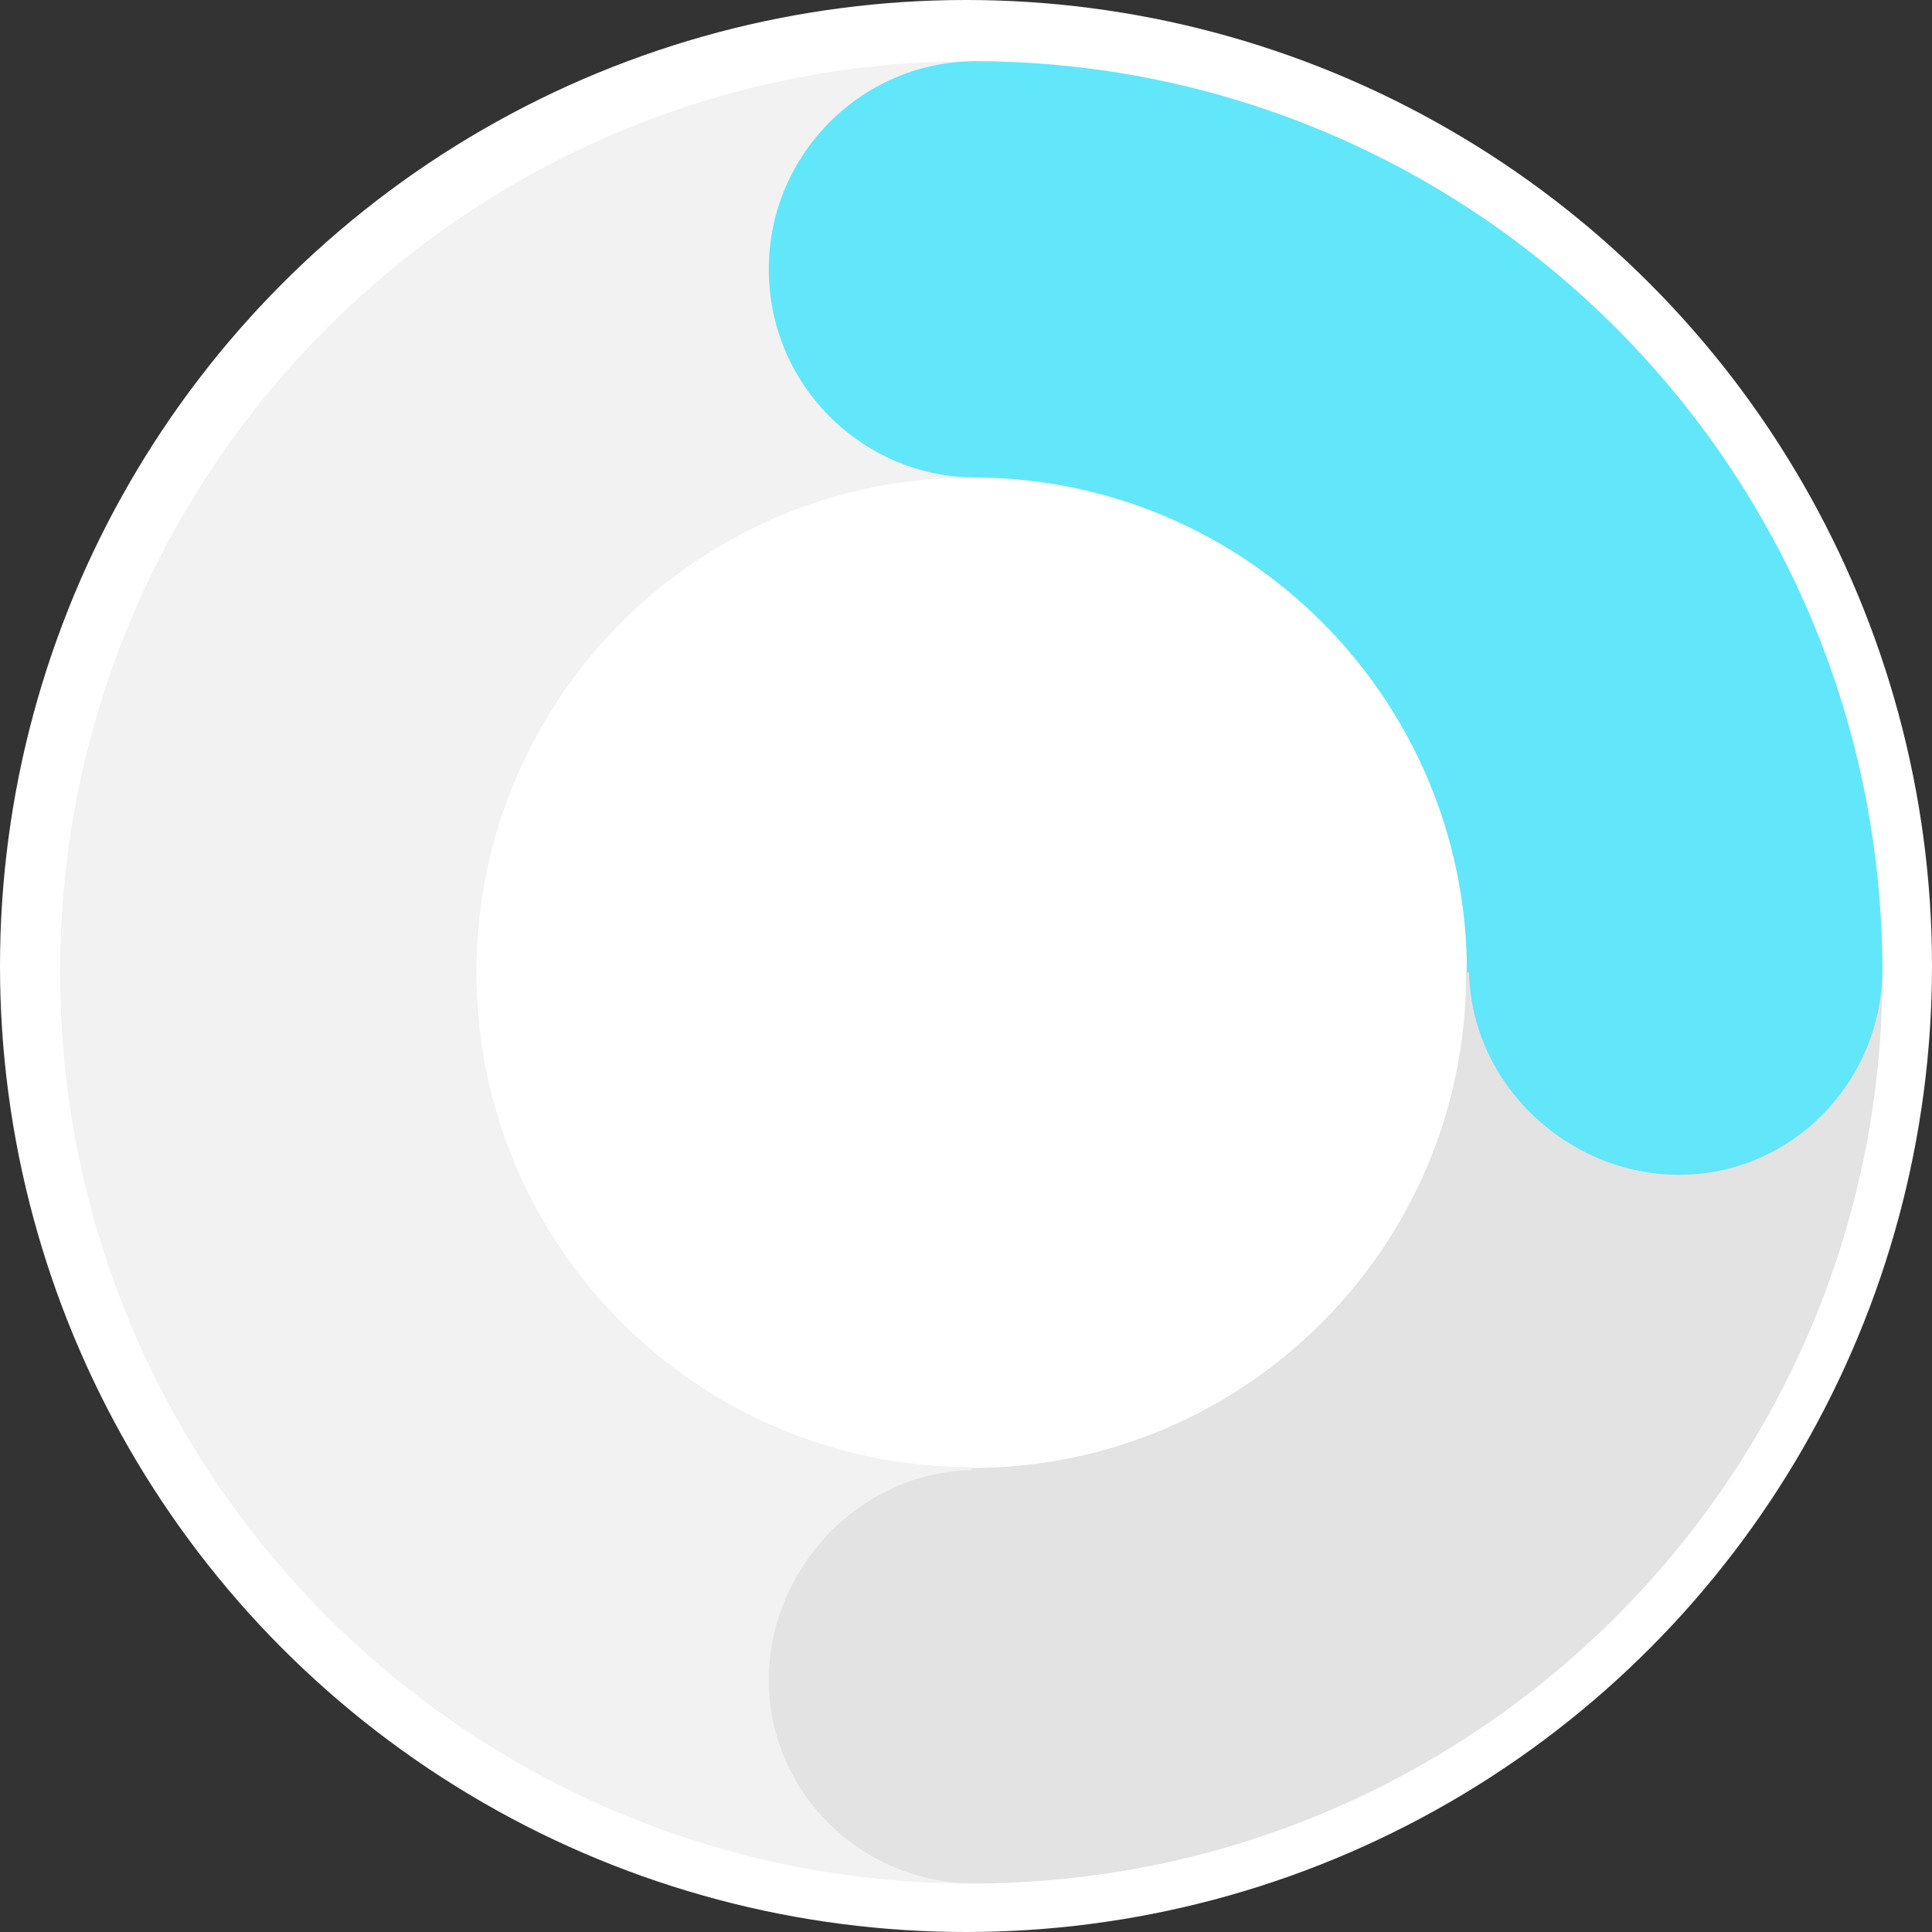
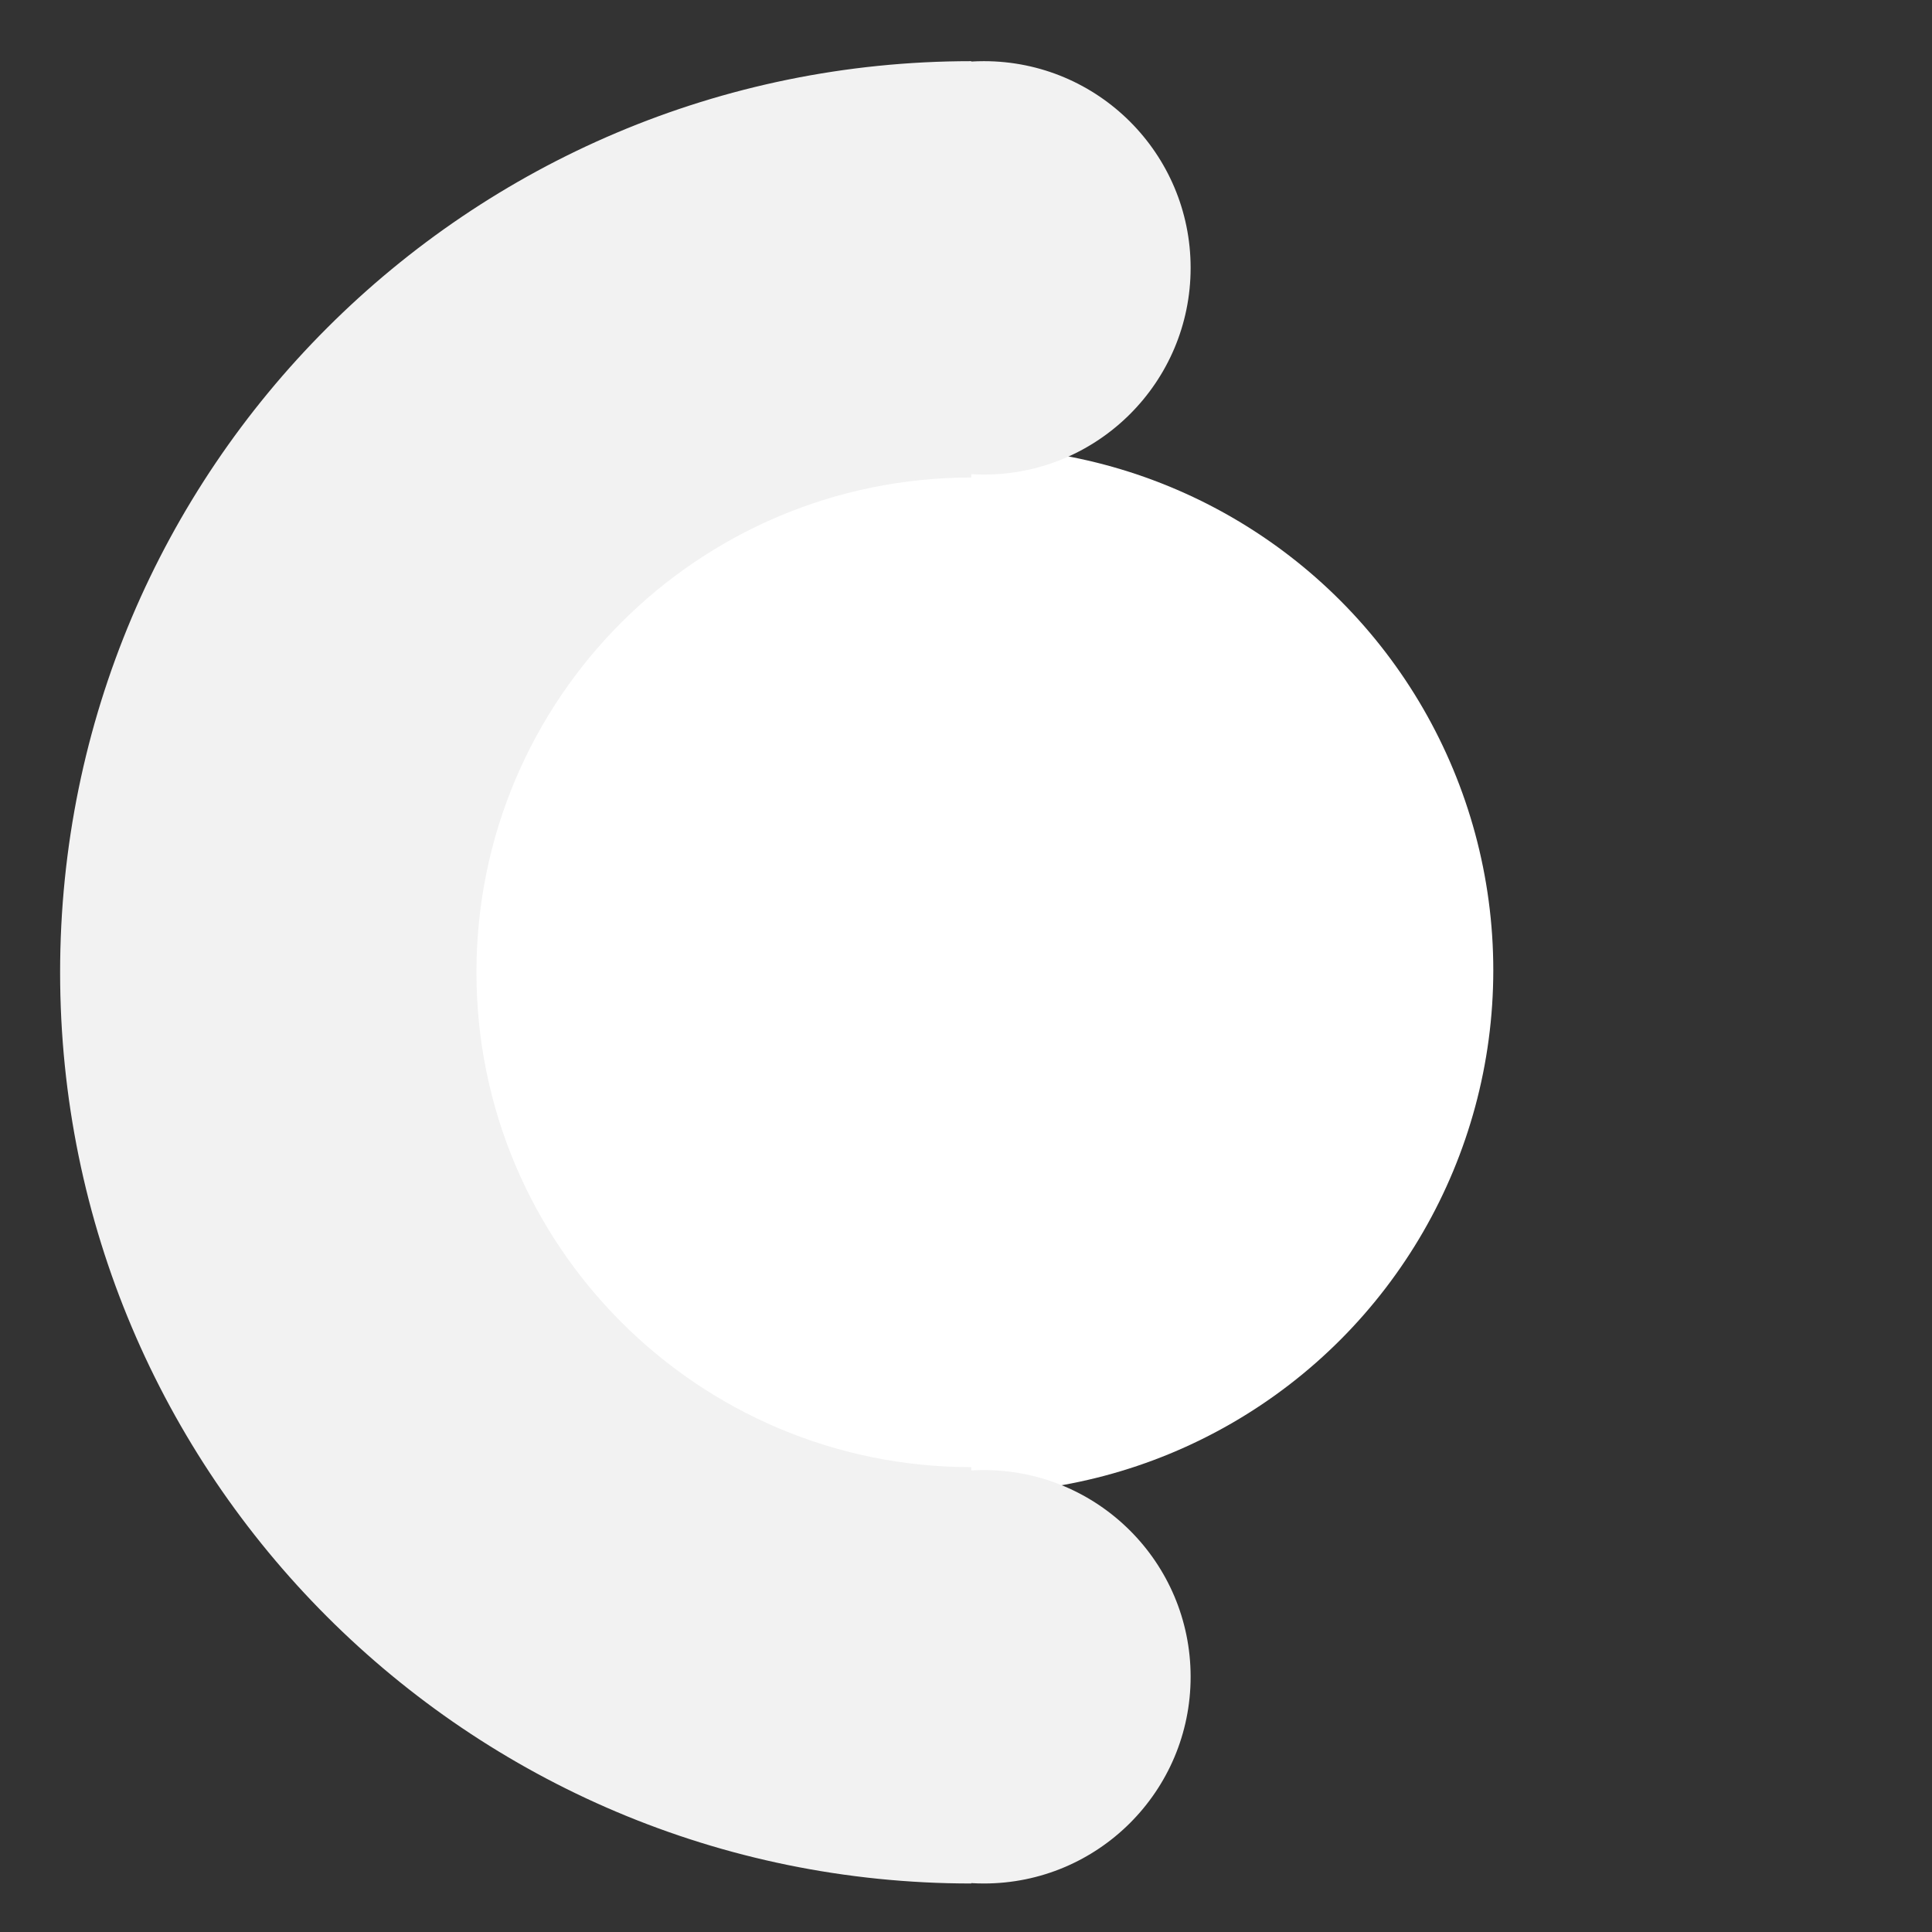
<svg xmlns="http://www.w3.org/2000/svg" width="229px" height="229px" viewBox="0 0 229 229" version="1.1">
  <rect x="0" y="0" width="229" height="229" fill="#333333" stroke="none" />
  <title>Group 30</title>
  <g id="Hover-States" stroke="none" stroke-width="1" fill="none" fill-rule="evenodd">
    <g id="Artboard" transform="translate(-285, -3308)">
      <g id="Group-30" transform="translate(285, 3308)">
-         <circle id="Oval-Copy-28" fill="#FFFFFF" cx="114.5" cy="114.5" r="114.5" />
        <circle id="Oval-Copy-29" fill="#FFFFFF" cx="115" cy="115" r="62" />
        <path d="M116.625,7.25 C130.156,7.25 141.125,18.219 141.125,31.75 C141.125,45.281 130.156,56.25 116.625,56.25 C116.121,56.25 115.621,56.235 115.125,56.205 L115.125,56.599 C82.733,56.599 56.473,82.858 56.473,115.25 C56.473,147.643 82.733,173.902 115.125,173.902 L115.125,174.295 C115.621,174.265 116.121,174.25 116.625,174.25 C130.156,174.25 141.125,185.219 141.125,198.75 C141.125,212.281 130.156,223.25 116.625,223.25 C116.121,223.25 115.621,223.235 115.125,223.205 L115.125,223.25 C55.478,223.25 7.125,174.897 7.125,115.25 C7.125,55.603 55.478,7.25 115.125,7.25 L115.125,7.25 L115.125,7.295 C115.621,7.265 116.121,7.25 116.625,7.25 Z" id="Combined-Shape-Copy-39" fill="#F2F2F2" />
-         <path d="M223.236,197.089 L223.241,197.688 C223.247,197.916 223.25,198.145 223.25,198.375 C223.25,198.464 223.25,198.553 223.249,198.641 C223.25,198.719 223.25,198.797 223.25,198.875 C222.983,212.175 212.294,222.875 199.146,222.875 C185.998,222.875 174.537,212.175 174.256,198.875 L174.003,198.875 C174.003,166.483 147.797,140.223 115.47,140.223 C102.057,140.004 91.25,129.041 91.25,115.549 C91.25,102.058 102.055,91.096 115.467,90.878 L115.47,90.879 L115.47,90.875 L115.874,90.875 L115.692,90.877 L115.47,90.875 L115.687,90.877 L115.47,90.878 L115.688,90.877 L117.253,90.889 C175.363,91.834 222.294,138.86 223.236,197.089 Z" id="Combined-Shape-Copy-40" fill="#E3E3E3" transform="translate(157, 157) rotate(-270) translate(-157, -157) " />
-         <path d="M115.749,7.25 L115.551,7.251 L115.552,7.251 L115.541,7.252 L117.128,7.265 C175.444,8.212 222.502,55.57 223.119,114.085 C223.122,114.307 223.125,114.528 223.125,114.75 C223.125,114.827 223.125,114.904 223.124,114.981 C223.125,115.07 223.125,115.16 223.125,115.25 C222.858,128.551 212.169,139.25 199.021,139.25 C185.873,139.25 174.412,128.551 174.13,115.251 L173.877,115.25 C173.877,82.858 147.672,56.599 115.345,56.599 C101.932,56.38 91.125,45.417 91.125,31.924 C91.125,18.434 101.93,7.471 115.342,7.254 L115.345,7.253 L115.345,7.25 L115.749,7.25 Z" id="Combined-Shape-Copy-41" fill="#62E6FA" />
      </g>
    </g>
  </g>
</svg>